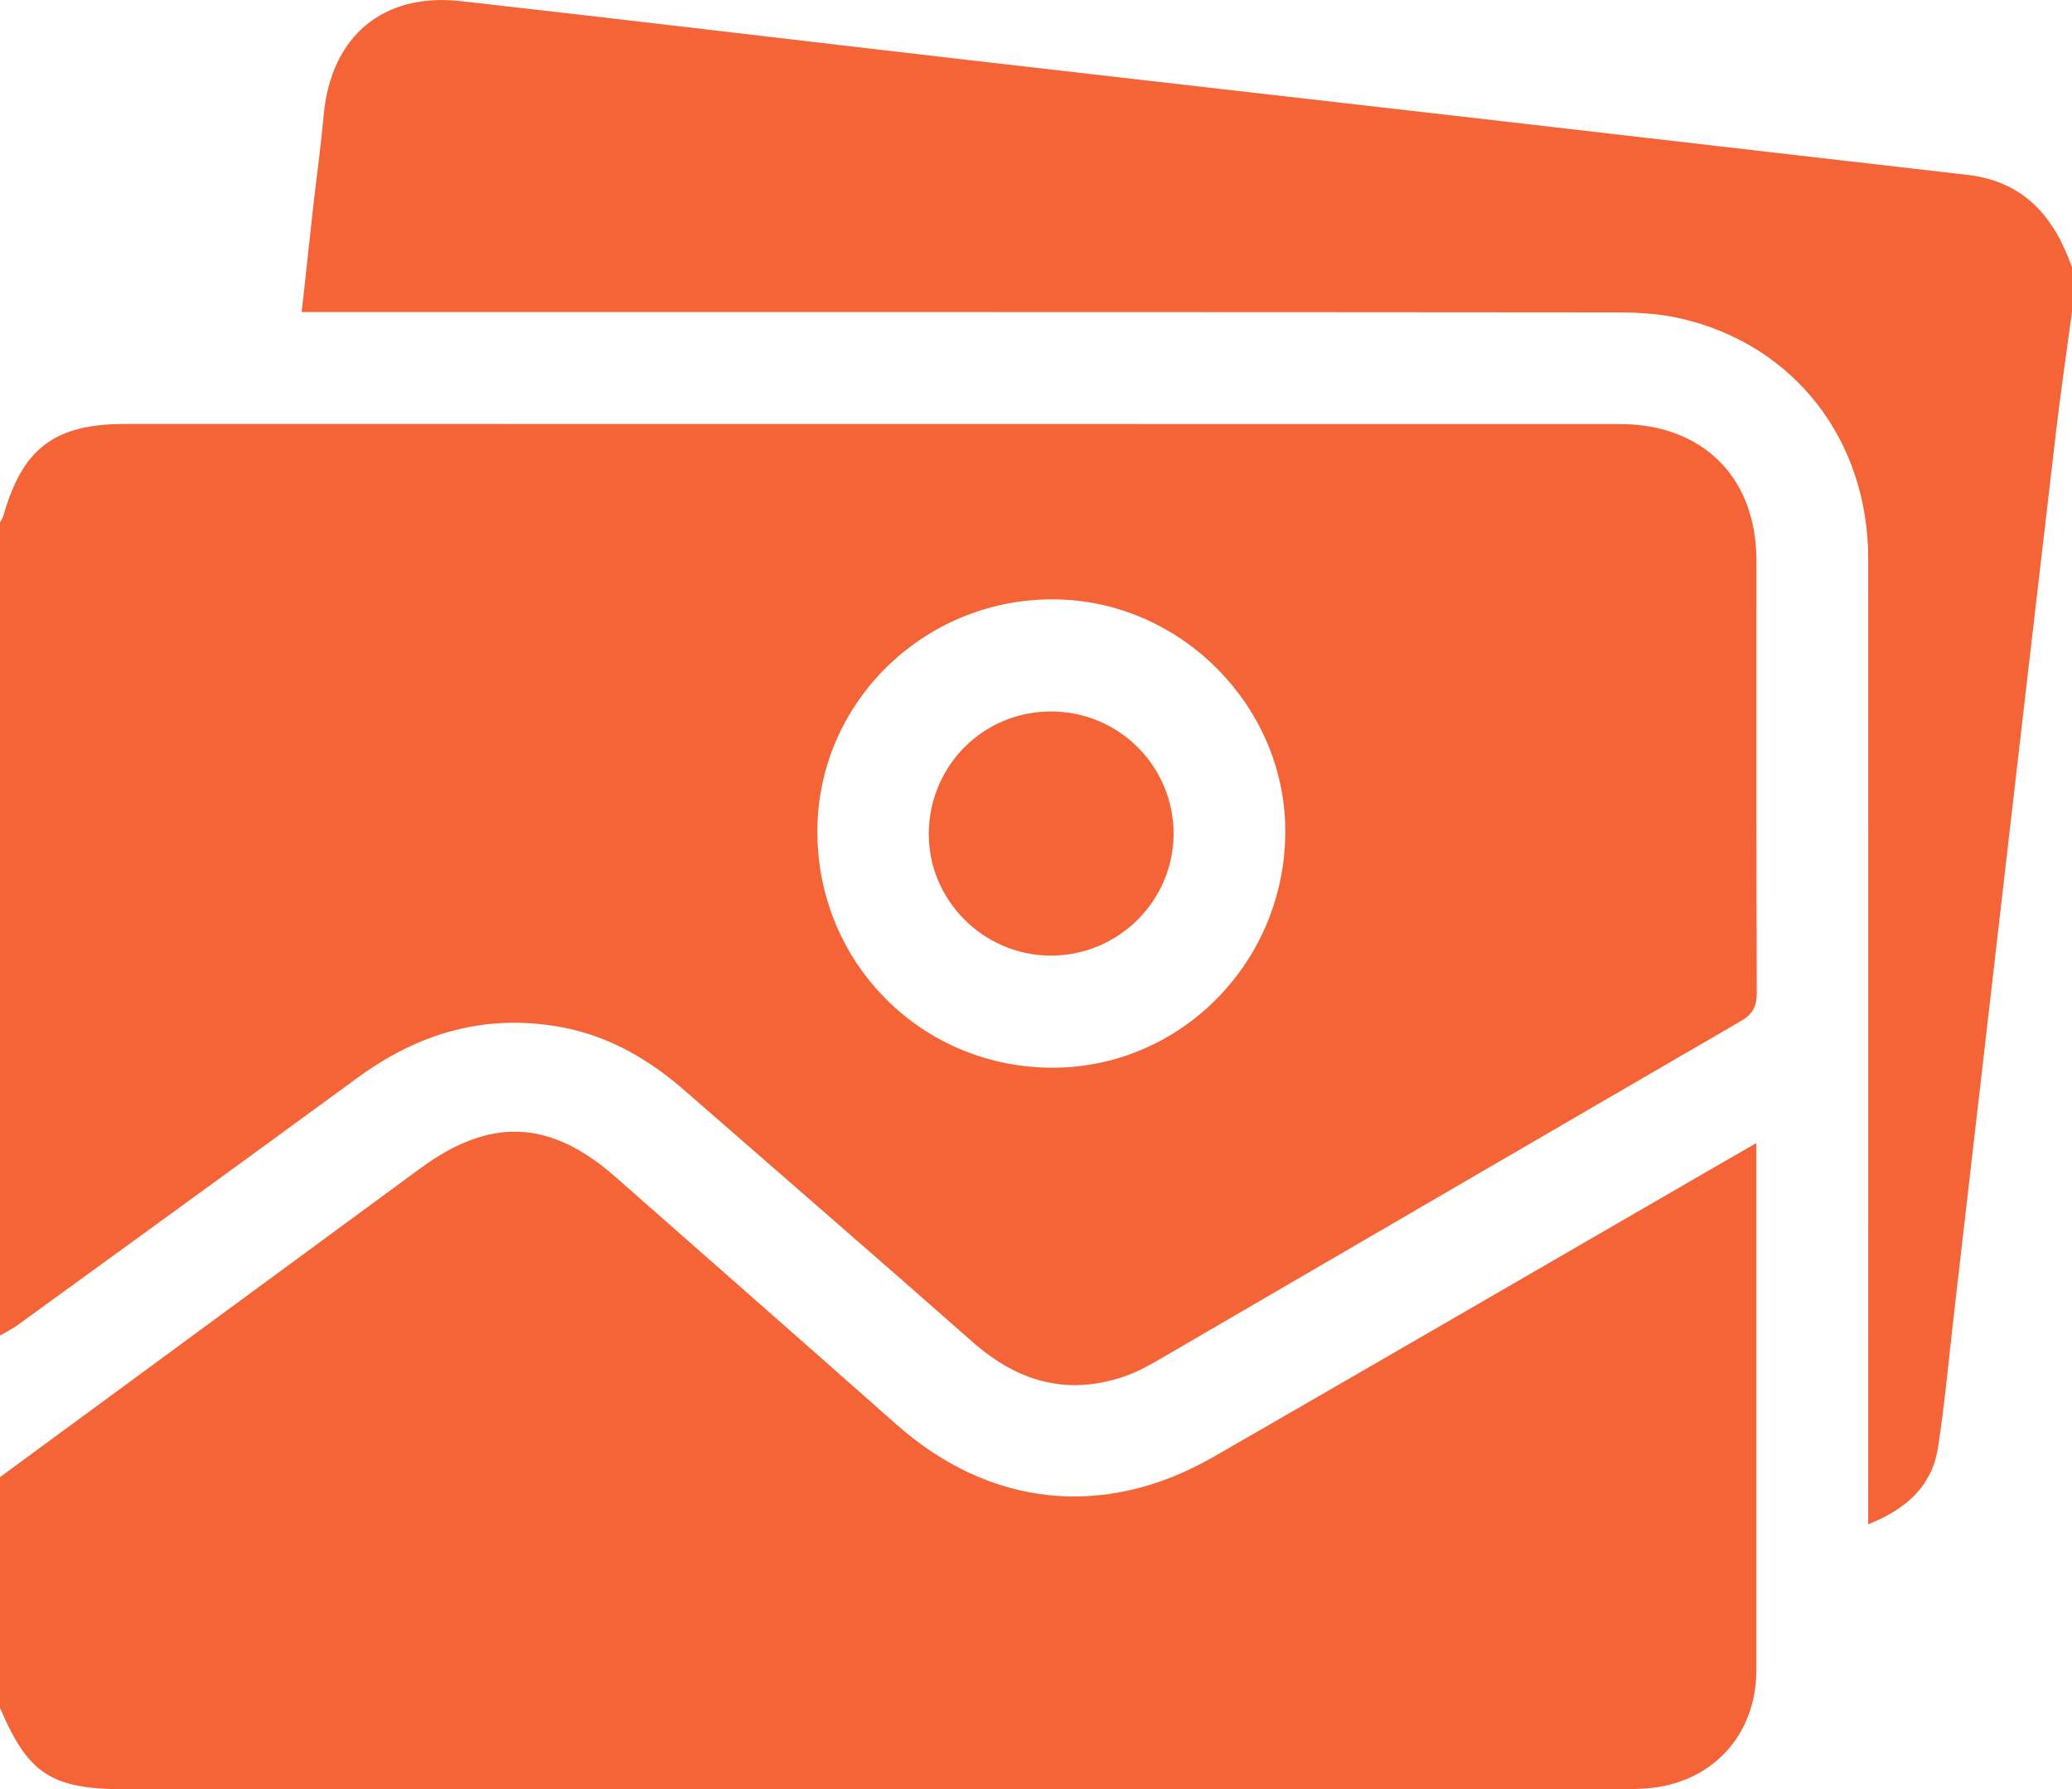
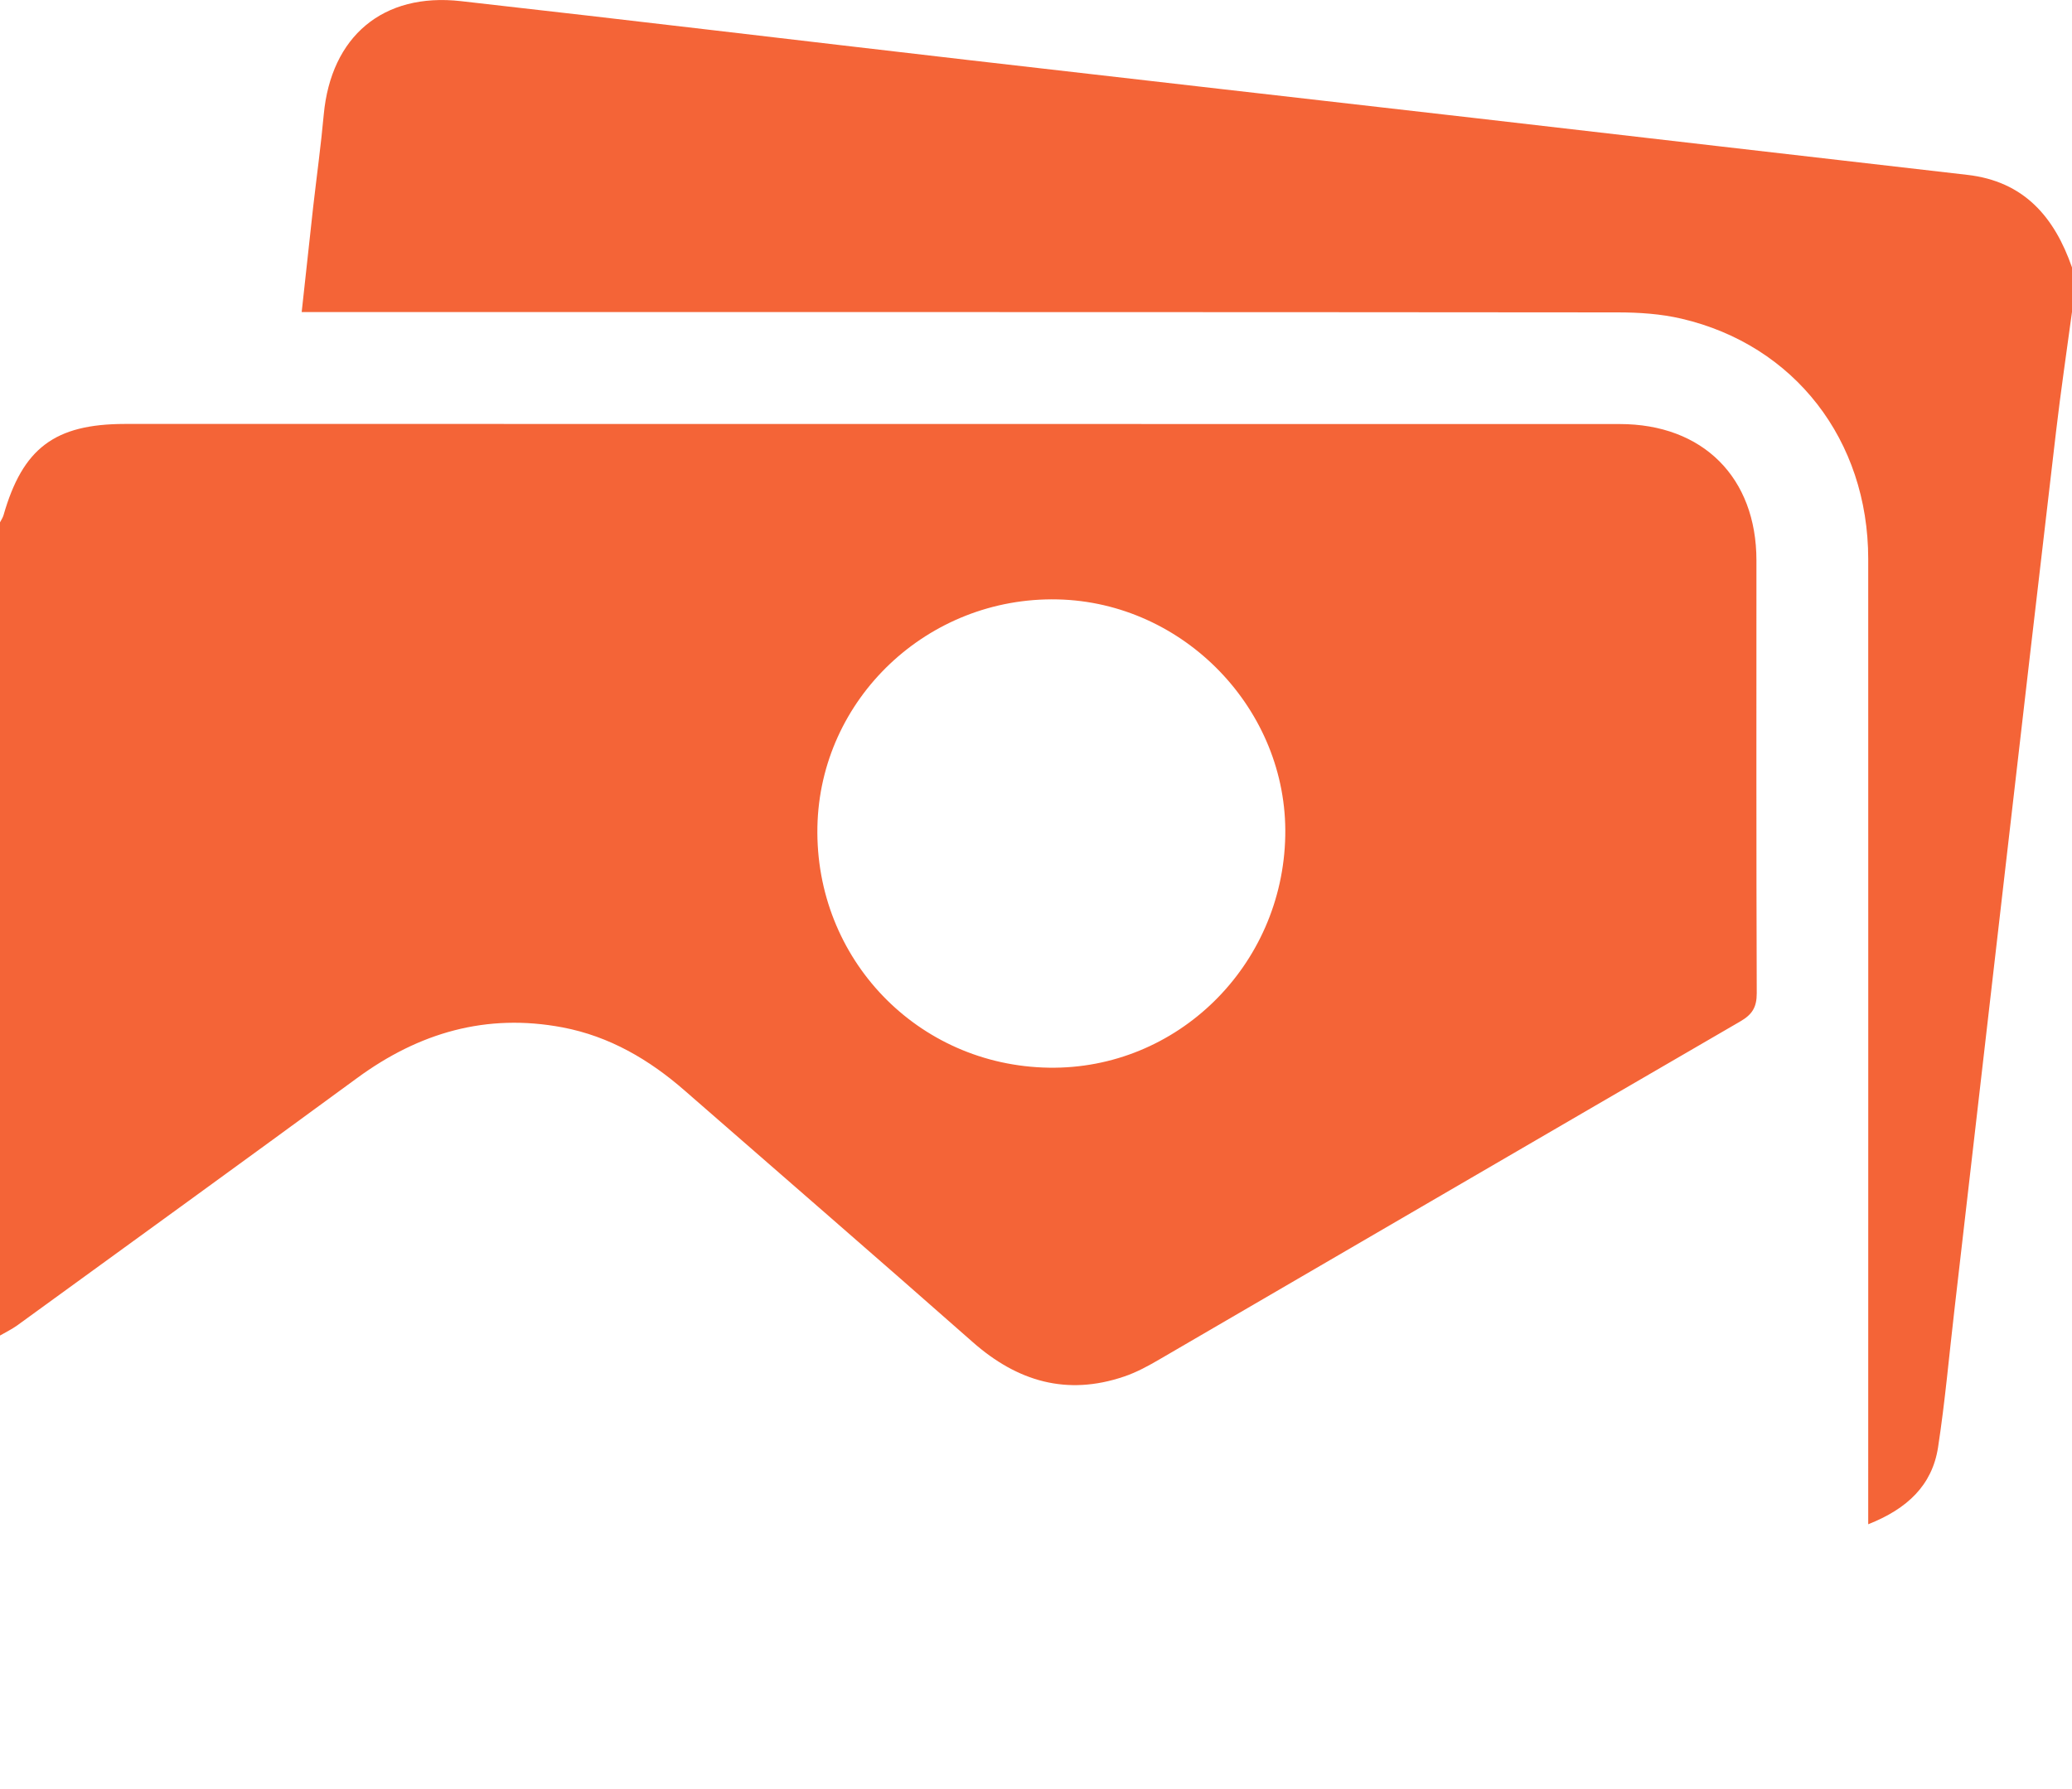
<svg xmlns="http://www.w3.org/2000/svg" width="20" height="17.274" id="screenshot-cffaf0c7-5f5b-80ee-8006-23e3e32987f9" viewBox="0 0 20 17.274" fill="none" version="1.1">
  <g id="shape-cffaf0c7-5f5b-80ee-8006-23e3e32987f9" rx="0" ry="0" style="fill: rgb(0, 0, 0);">
    <g id="shape-cffaf0c7-5f5b-80ee-8006-23e3e32a2871" style="display: none;">
      <g class="fills" id="fills-cffaf0c7-5f5b-80ee-8006-23e3e32a2871">
-         <rect width="20" height="17.273" x="0" transform="matrix(1, 0, 0, 1, 0, 0)" style="fill: rgb(244, 100, 55); fill-opacity: 1;" ry="0" fill="none" rx="0" y="0" />
-       </g>
+         </g>
    </g>
    <g id="shape-cffaf0c7-5f5b-80ee-8006-23e3e32a5659">
      <g class="fills" id="fills-cffaf0c7-5f5b-80ee-8006-23e3e32a5659">
        <path d="M0.000,12.894C0.000,10.277,0.000,7.660,0.000,5.043C0.012,5.020,0.027,4.998,0.034,4.974C0.219,4.327,0.528,4.094,1.204,4.093C2.168,4.093,3.131,4.093,4.094,4.093C7.941,4.093,11.788,4.093,15.634,4.094C16.438,4.094,16.954,4.611,16.954,5.411C16.954,6.804,16.952,8.197,16.957,9.590C16.957,9.725,16.913,9.795,16.797,9.862C14.929,10.946,13.065,12.034,11.199,13.120C11.088,13.185,10.972,13.249,10.850,13.290C10.297,13.478,9.820,13.337,9.390,12.958C8.467,12.144,7.537,11.339,6.610,10.530C6.267,10.230,5.883,10.005,5.430,9.919C4.695,9.780,4.044,9.970,3.447,10.408C2.356,11.208,1.260,12.001,0.165,12.797C0.113,12.834,0.055,12.862,0.000,12.894ZZM12.406,8.069C12.430,6.853,11.429,5.814,10.208,5.787C8.956,5.759,7.914,6.747,7.890,7.984C7.866,9.257,8.857,10.288,10.124,10.308C11.360,10.328,12.382,9.326,12.406,8.069ZZ" style="fill: rgb(244, 100, 55); fill-opacity: 1;" />
      </g>
    </g>
    <g id="shape-cffaf0c7-5f5b-80ee-8006-23e3e32a565a">
      <g class="fills" id="fills-cffaf0c7-5f5b-80ee-8006-23e3e32a565a">
-         <path d="M0.000,14.261C1.352,13.267,2.705,12.273,4.057,11.280C4.733,10.783,5.310,10.808,5.941,11.363C6.844,12.158,7.749,12.953,8.651,13.751C9.555,14.552,10.662,14.671,11.716,14.064C13.283,13.162,14.845,12.254,16.410,11.349C16.578,11.251,16.747,11.155,16.953,11.036C16.953,11.131,16.953,11.197,16.953,11.264C16.953,12.884,16.953,14.505,16.953,16.126C16.953,16.757,16.519,17.222,15.886,17.267C15.783,17.274,15.678,17.274,15.574,17.274C10.784,17.274,5.994,17.274,1.203,17.274C0.497,17.274,0.270,17.126,0.000,16.488C0.000,15.746,0.000,15.003,0.000,14.261ZZ" style="fill: rgb(244, 100, 55); fill-opacity: 1;" />
-       </g>
+         </g>
    </g>
    <g id="shape-cffaf0c7-5f5b-80ee-8006-23e3e32ab7e7">
      <g class="fills" id="fills-cffaf0c7-5f5b-80ee-8006-23e3e32ab7e7">
        <path d="M20.000,3.011C19.948,3.397,19.891,3.781,19.846,4.167C19.679,5.588,19.515,7.010,19.351,8.431C19.189,9.834,19.028,11.235,18.866,12.638C18.814,13.083,18.775,13.531,18.707,13.974C18.650,14.340,18.410,14.567,18.033,14.716C18.033,14.622,18.033,14.549,18.033,14.476C18.033,11.449,18.034,8.422,18.033,5.395C18.032,4.250,17.323,3.332,16.232,3.077C16.032,3.030,15.820,3.016,15.613,3.016C11.473,3.012,7.333,3.013,3.193,3.013L2.912,3.013C2.951,2.663,2.986,2.330,3.023,1.997C3.057,1.700,3.098,1.403,3.125,1.106C3.195,0.352,3.696,-0.074,4.449,0.011C6.078,0.194,7.705,0.390,9.333,0.578C10.968,0.767,12.603,0.952,14.238,1.140C15.822,1.322,17.404,1.507,18.988,1.688C19.536,1.750,19.830,2.094,20.000,2.582L20.000,3.011ZZ" style="fill: rgb(244, 100, 55); fill-opacity: 1;" />
      </g>
    </g>
    <g id="shape-cffaf0c7-5f5b-80ee-8006-23e3e32af6c0">
      <g class="fills" id="fills-cffaf0c7-5f5b-80ee-8006-23e3e32af6c0">
-         <path d="M10.149,6.869C10.800,6.871,11.326,7.396,11.328,8.045C11.329,8.700,10.790,9.232,10.133,9.226C9.485,9.220,8.957,8.683,8.965,8.039C8.974,7.384,9.497,6.867,10.149,6.869ZZ" style="fill: rgb(244, 100, 55); fill-opacity: 1;" />
-       </g>
+         </g>
    </g>
  </g>
</svg>